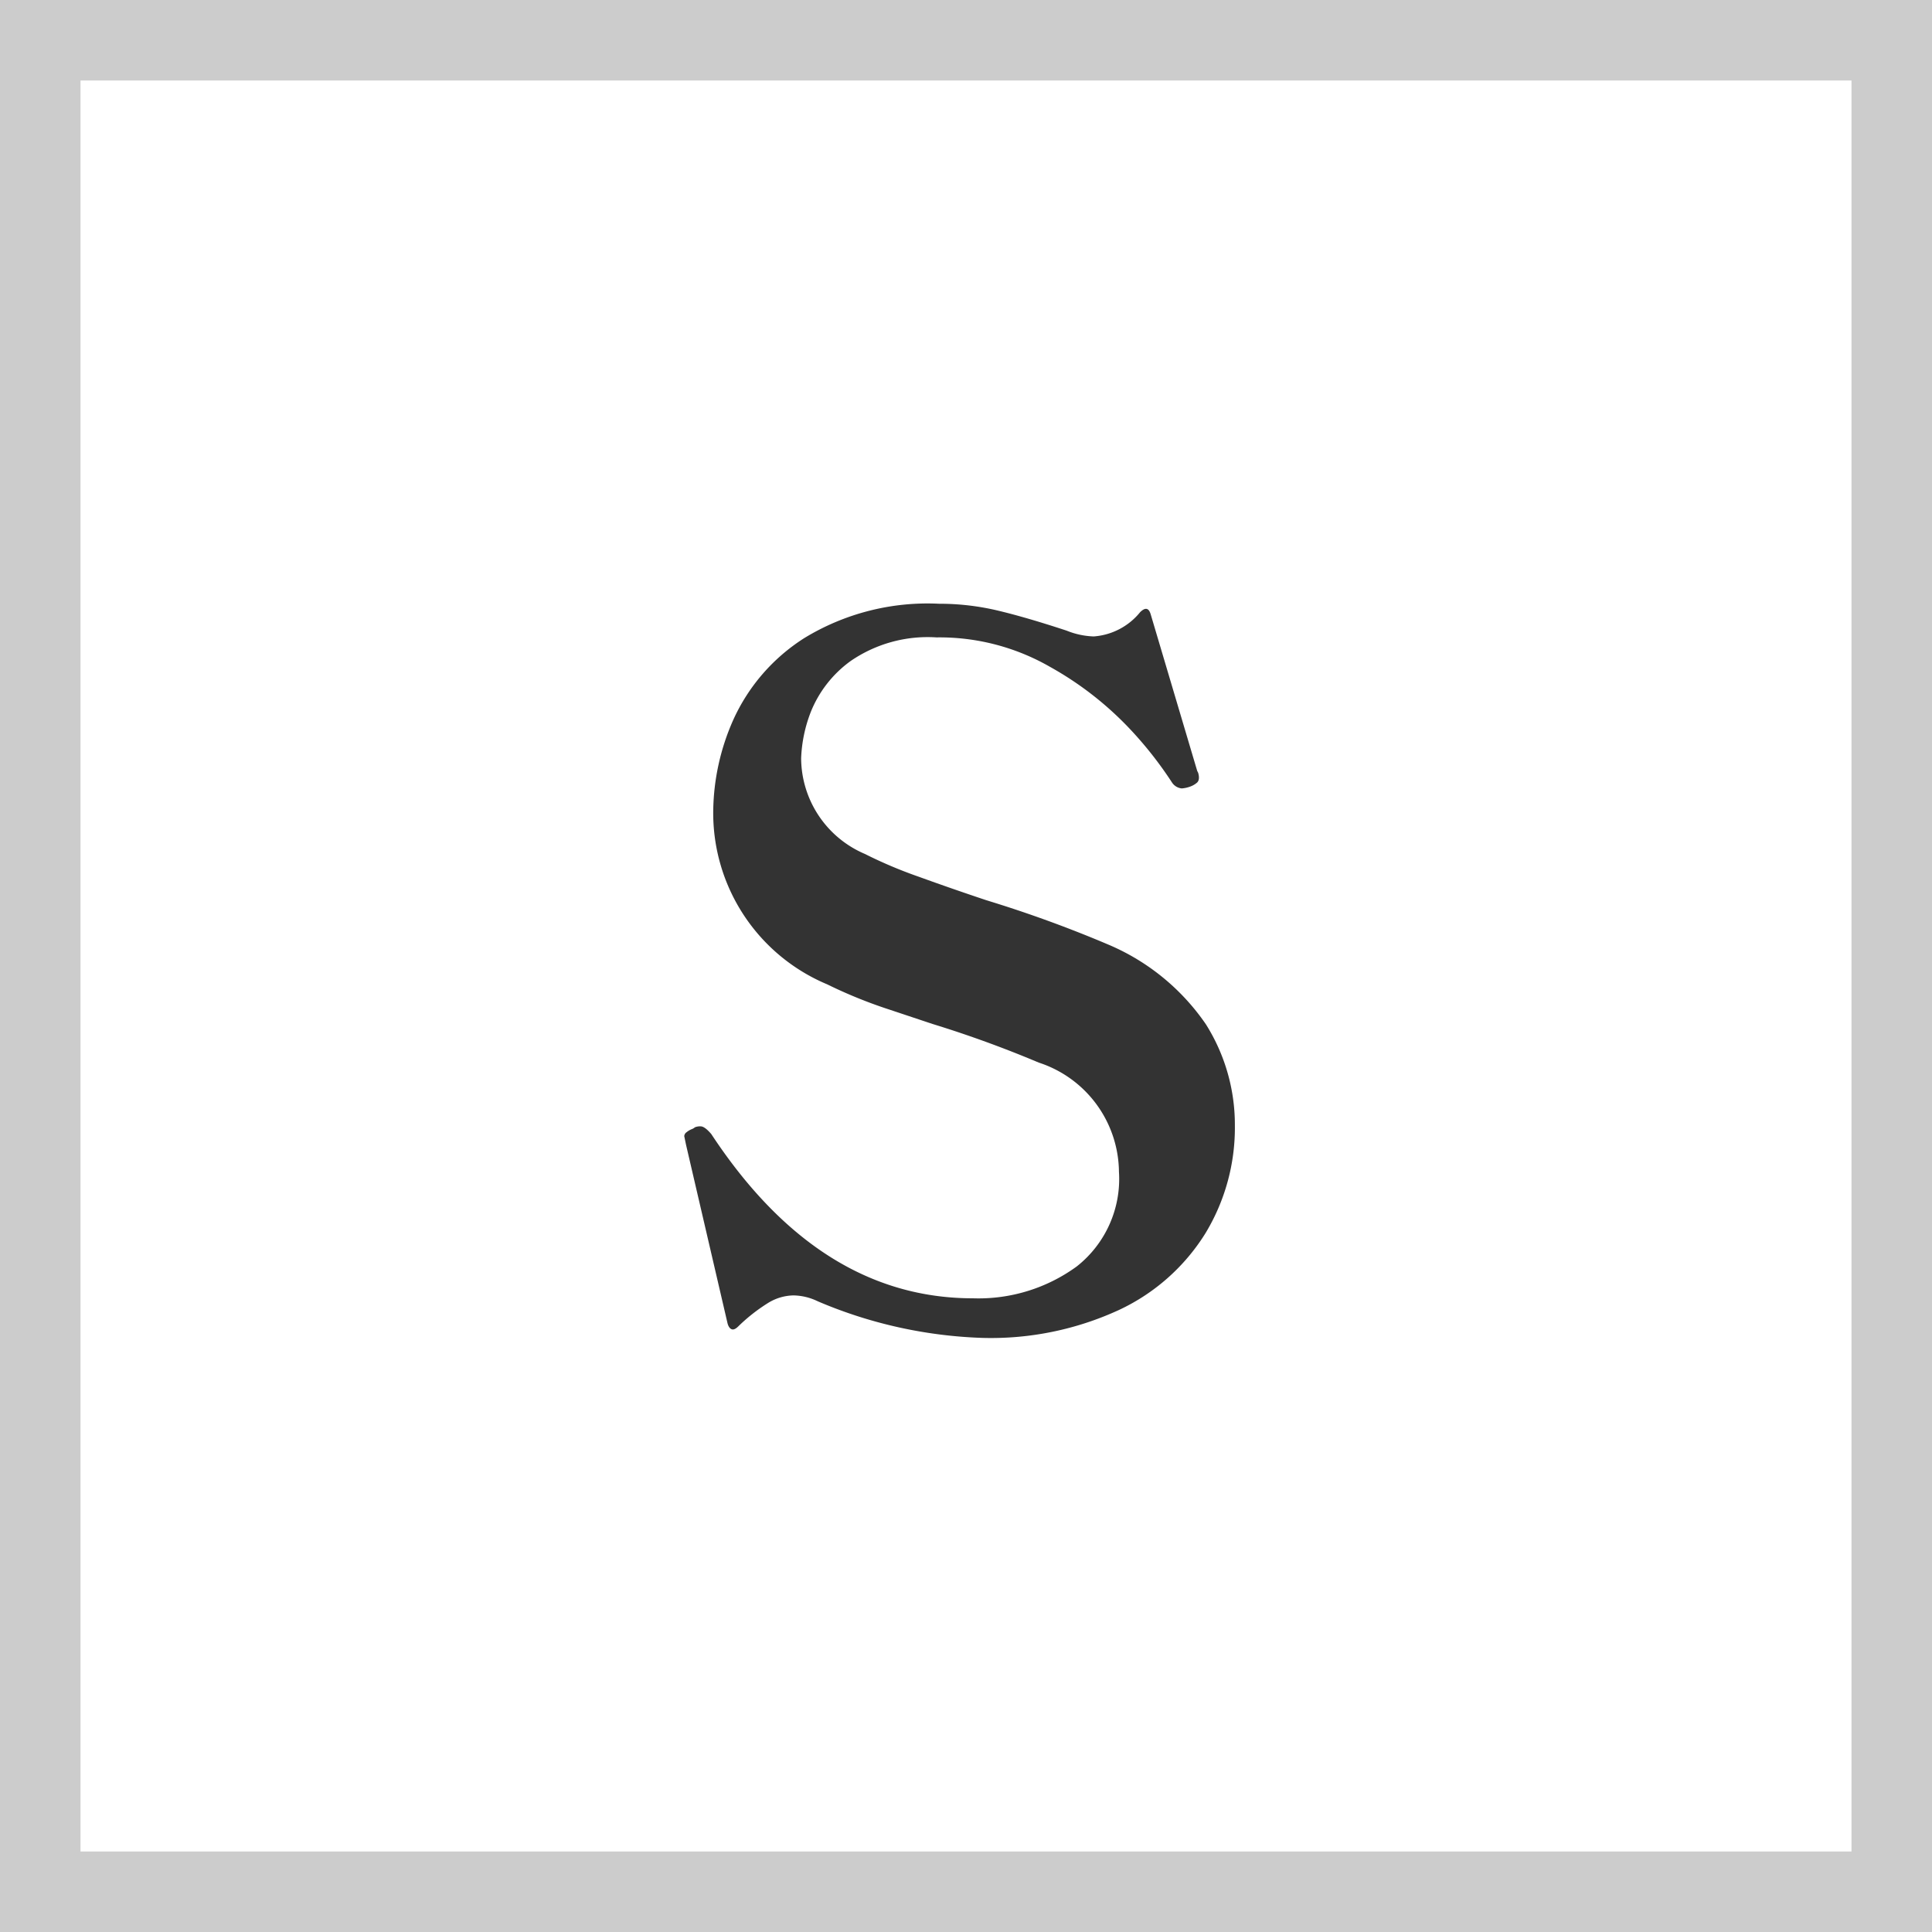
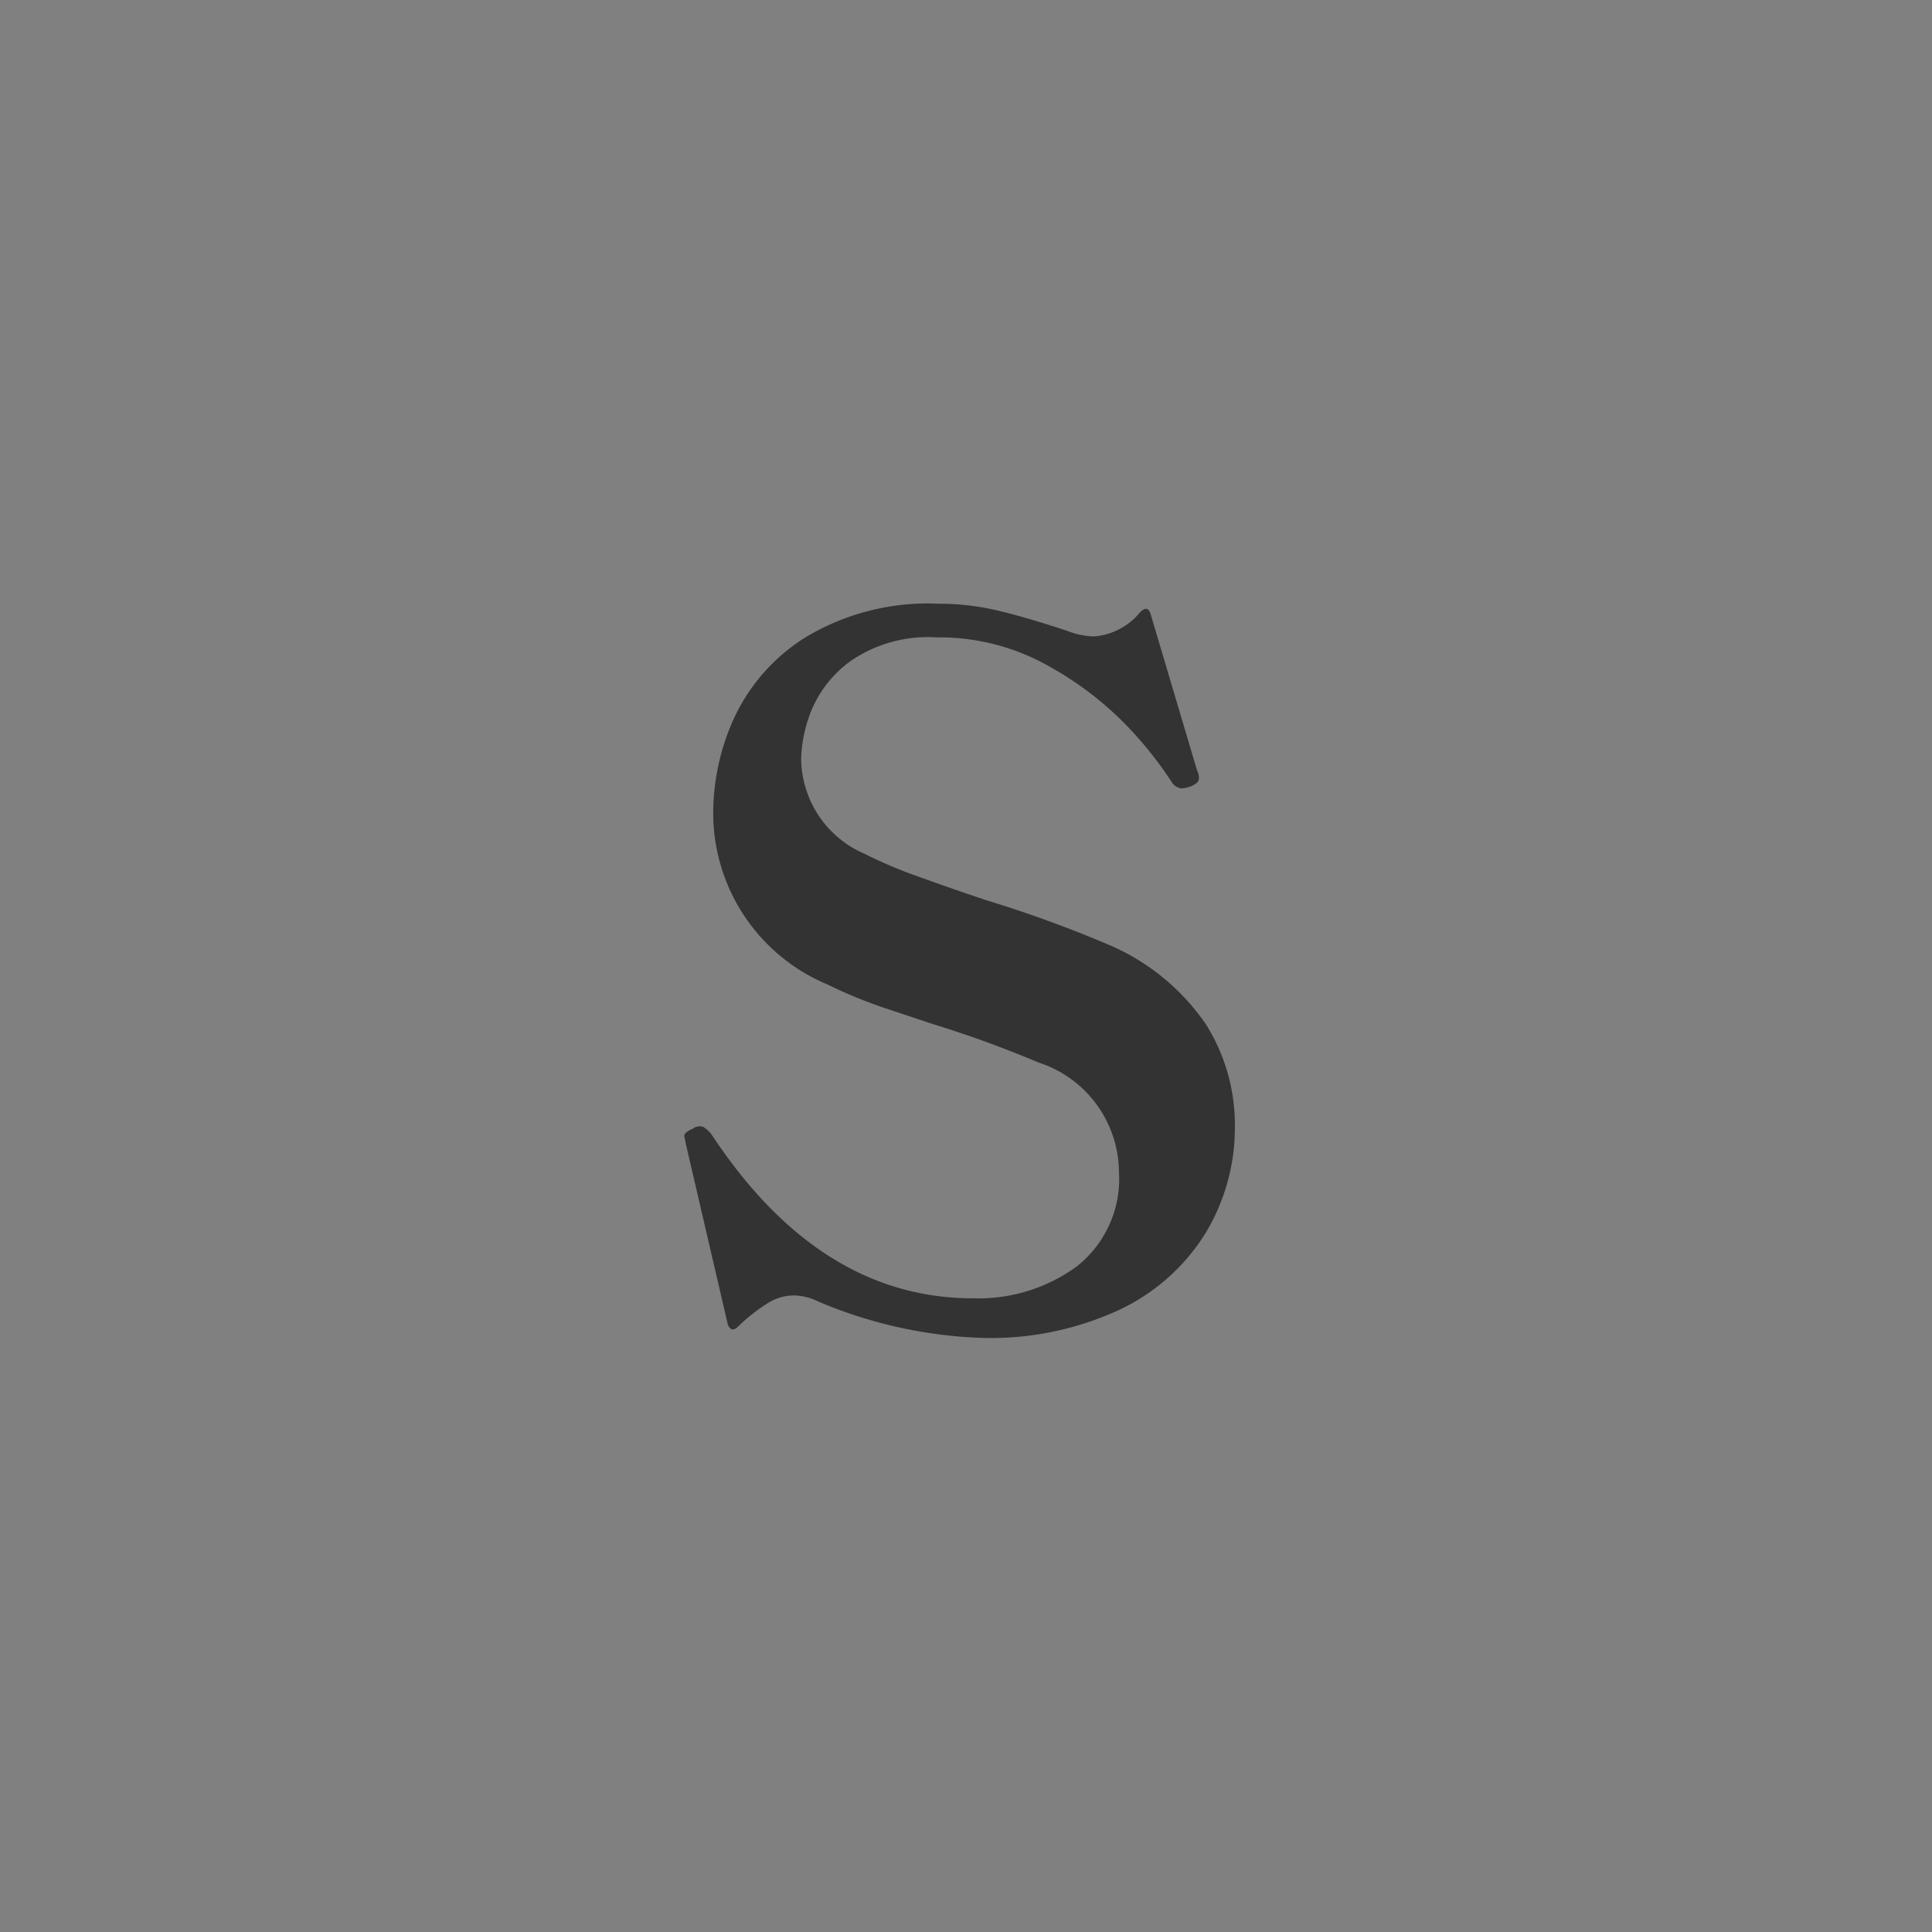
<svg xmlns="http://www.w3.org/2000/svg" width="48" height="48" viewBox="0 0 48 48">
  <rect x="0" y="0" width="48" height="48" fill="#808080" stroke="none" />
  <g id="size_s" transform="translate(-256 -1793)">
    <g id="パス_139789" data-name="パス 139789" transform="translate(256 1793)" fill="#fff">
-       <path d="M 47 47 L 1 47 L 1 1 L 47 1 L 47 47 Z" stroke="none" />
-       <path d="M 2 2 L 2 46 L 46 46 L 46 2 L 2 2 M 0 0 L 48 0 L 48 48 L 0 48 L 0 0 Z" stroke="none" fill="#ccc" />
-     </g>
+       </g>
    <path id="パス_139835" data-name="パス 139835" d="M.672.312A11.339,11.339,0,0,1-3.432-.6a1.43,1.43,0,0,0-.6-.144,1.243,1.243,0,0,0-.636.192A4.354,4.354,0,0,0-5.4.024q-.1.1-.168.072t-.1-.144L-6.7-4.488-6.744-4.7a.13.13,0,0,1,.06-.1.477.477,0,0,1,.12-.072A.258.258,0,0,0-6.48-4.92a.334.334,0,0,1,.144-.024q.1,0,.264.192,2.688,4.08,6.5,4.08a4.145,4.145,0,0,0,2.58-.792A2.767,2.767,0,0,0,4.056-3.816,2.883,2.883,0,0,0,2.064-6.528a27.92,27.92,0,0,0-2.64-.96l-1.08-.36a11.76,11.76,0,0,1-1.536-.624,4.615,4.615,0,0,1-2.832-4.32,5.721,5.721,0,0,1,.5-2.256,4.7,4.7,0,0,1,1.764-2.028,5.882,5.882,0,0,1,3.348-.852,6.268,6.268,0,0,1,1.452.168q.708.168,1.716.5a1.956,1.956,0,0,0,.672.144,1.635,1.635,0,0,0,1.152-.6q.192-.192.264.048L6-13.776l.024.048q.048.168-.024.24a.515.515,0,0,1-.168.1.762.762,0,0,1-.216.048.328.328,0,0,1-.24-.144A9.492,9.492,0,0,0,4.344-14.8a8.223,8.223,0,0,0-2-1.56,5.51,5.51,0,0,0-2.82-.732,3.379,3.379,0,0,0-2.136.588A2.887,2.887,0,0,0-3.6-15.24a3.525,3.525,0,0,0-.24,1.152,2.6,2.6,0,0,0,1.584,2.376,11.108,11.108,0,0,0,1.332.564q.828.3,1.692.588a30.588,30.588,0,0,1,3.024,1.1,5.563,5.563,0,0,1,2.424,1.98,4.682,4.682,0,0,1,.72,2.508A5.059,5.059,0,0,1,6.2-2.28a5.041,5.041,0,0,1-2.148,1.9A7.6,7.6,0,0,1,.672.312Z" transform="translate(279.744 1825.928)" fill="#333" />
  </g>
</svg>